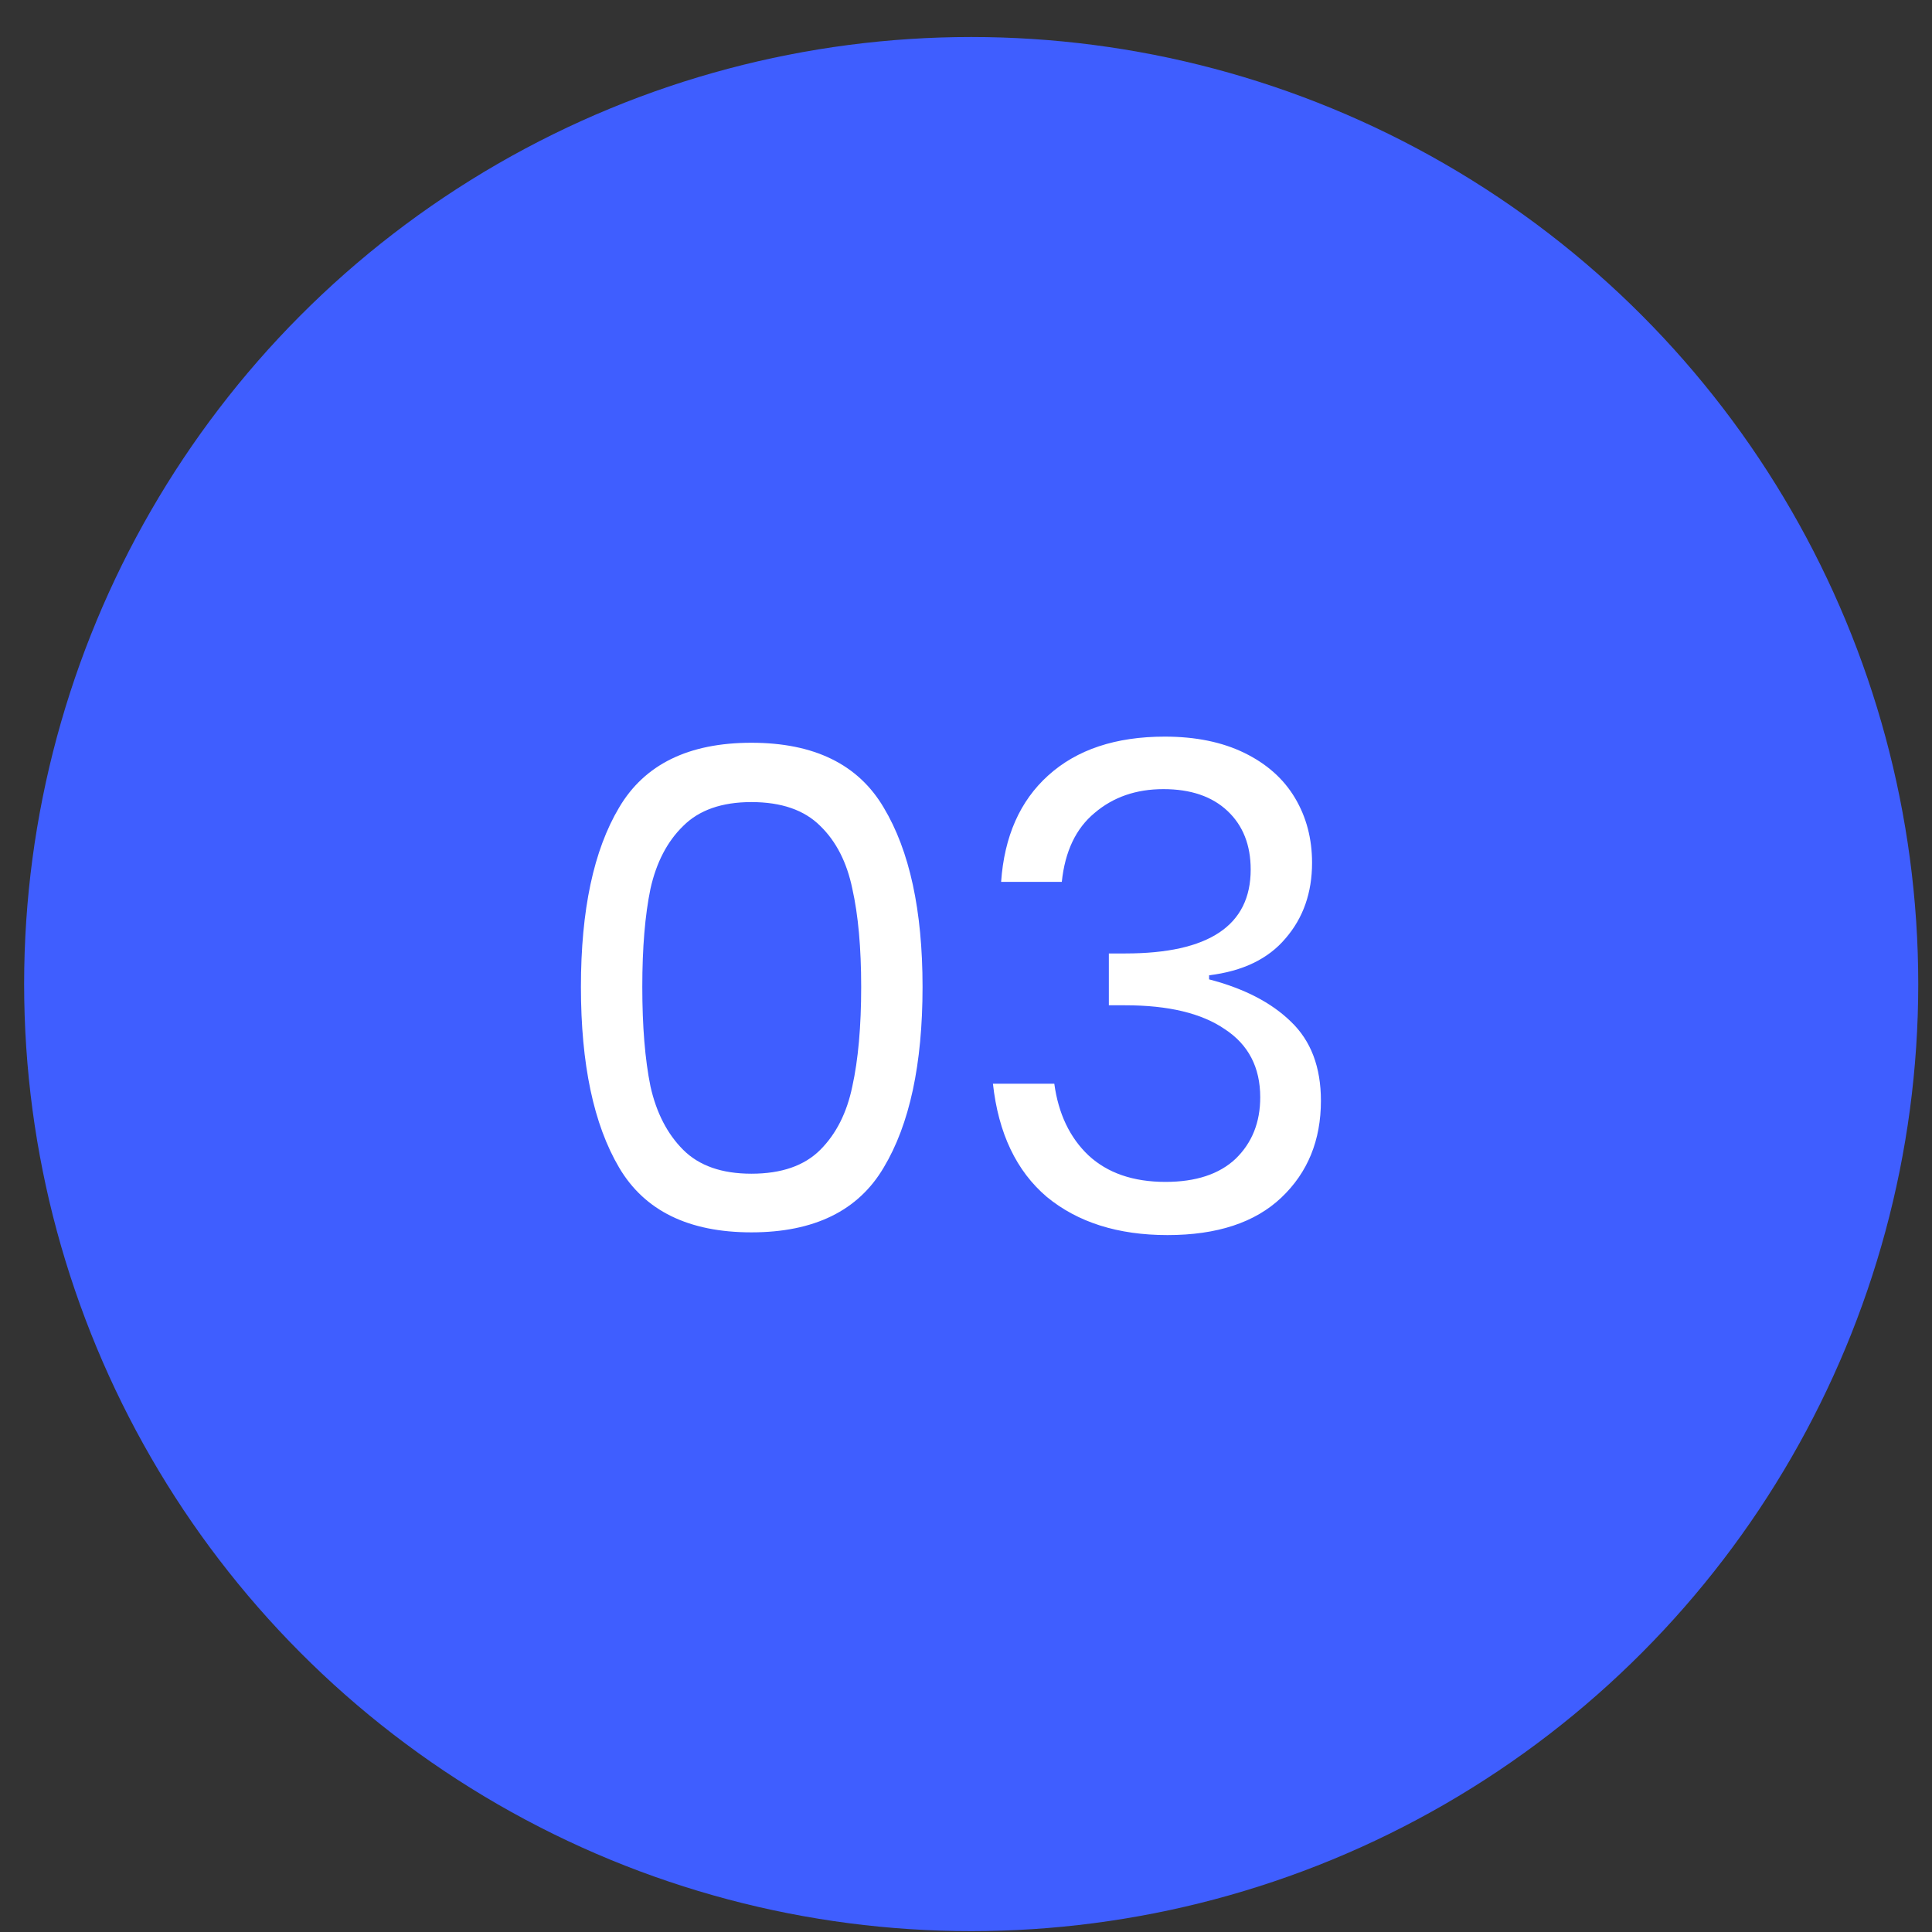
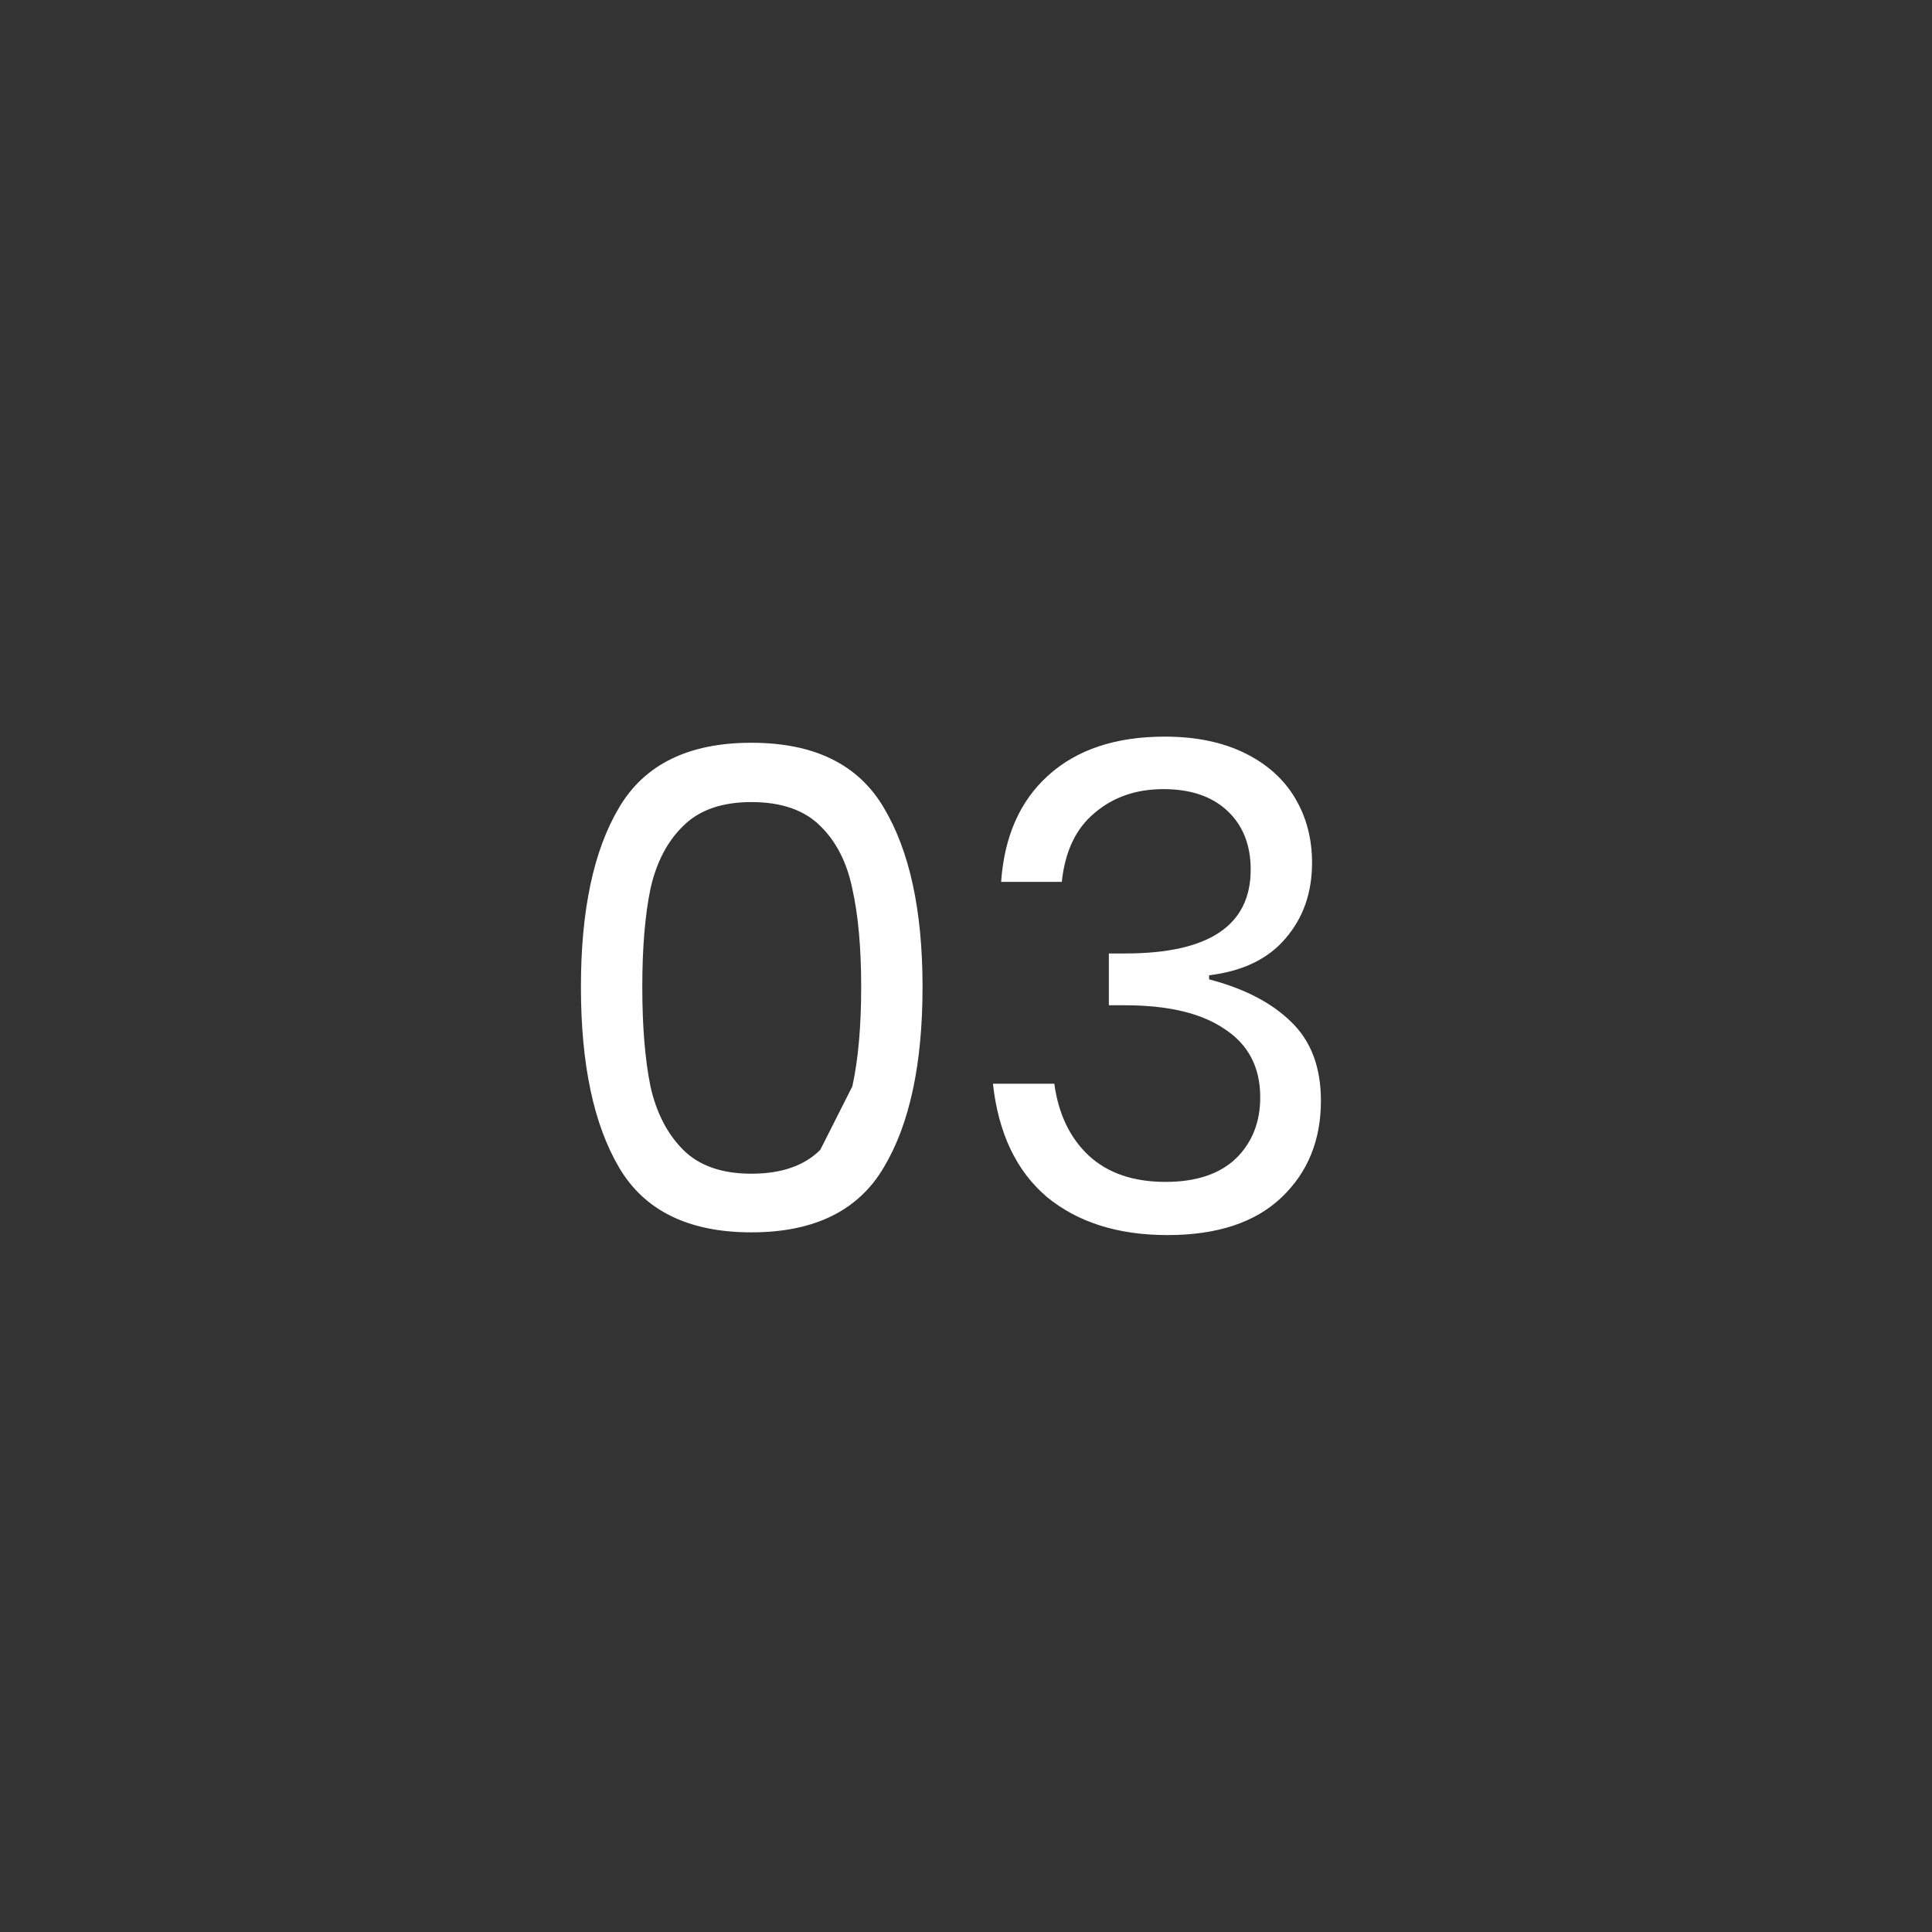
<svg xmlns="http://www.w3.org/2000/svg" width="51" height="51" viewBox="0 0 51 51" fill="none">
  <rect x="0" y="0" width="51" height="51" fill="#333333" stroke="none" />
-   <circle cx="25.637" cy="25.977" r="25" fill="#3F5EFF" />
-   <path d="M16.343 30.821C15.671 29.681 15.335 28.091 15.335 26.051C15.335 24.023 15.671 22.445 16.343 21.317C17.015 20.177 18.179 19.607 19.835 19.607C21.491 19.607 22.655 20.177 23.327 21.317C24.011 22.457 24.353 24.035 24.353 26.051C24.353 28.091 24.011 29.681 23.327 30.821C22.655 31.961 21.491 32.531 19.835 32.531C18.179 32.531 17.015 31.961 16.343 30.821ZM22.499 28.679C22.655 27.971 22.733 27.095 22.733 26.051C22.733 25.019 22.655 24.155 22.499 23.459C22.355 22.763 22.073 22.211 21.653 21.803C21.233 21.383 20.627 21.173 19.835 21.173C19.055 21.173 18.455 21.383 18.035 21.803C17.615 22.211 17.327 22.763 17.171 23.459C17.027 24.155 16.955 25.019 16.955 26.051C16.955 27.095 17.027 27.971 17.171 28.679C17.327 29.375 17.615 29.933 18.035 30.353C18.455 30.773 19.055 30.983 19.835 30.983C20.627 30.983 21.233 30.773 21.653 30.353C22.073 29.933 22.355 29.375 22.499 28.679ZM30.747 19.445C31.563 19.445 32.265 19.589 32.853 19.877C33.441 20.165 33.885 20.561 34.185 21.065C34.485 21.569 34.635 22.139 34.635 22.775C34.635 23.567 34.401 24.233 33.933 24.773C33.477 25.313 32.805 25.637 31.917 25.745V25.853C32.841 26.093 33.561 26.465 34.077 26.969C34.605 27.473 34.869 28.169 34.869 29.057C34.869 30.101 34.521 30.953 33.825 31.613C33.129 32.273 32.127 32.603 30.819 32.603C29.511 32.603 28.449 32.267 27.633 31.595C26.829 30.911 26.355 29.915 26.211 28.607H27.831C27.939 29.399 28.239 30.029 28.731 30.497C29.235 30.965 29.913 31.199 30.765 31.199C31.569 31.199 32.187 30.995 32.619 30.587C33.051 30.167 33.267 29.627 33.267 28.967C33.267 28.175 32.955 27.575 32.331 27.167C31.719 26.747 30.843 26.537 29.703 26.537H29.271V25.169H29.703C31.911 25.169 33.015 24.431 33.015 22.955C33.015 22.307 32.811 21.791 32.403 21.407C31.995 21.023 31.431 20.831 30.711 20.831C29.991 20.831 29.385 21.041 28.893 21.461C28.401 21.869 28.113 22.475 28.029 23.279H26.427C26.511 22.079 26.925 21.143 27.669 20.471C28.425 19.787 29.451 19.445 30.747 19.445Z" fill="white" />
+   <path d="M16.343 30.821C15.671 29.681 15.335 28.091 15.335 26.051C15.335 24.023 15.671 22.445 16.343 21.317C17.015 20.177 18.179 19.607 19.835 19.607C21.491 19.607 22.655 20.177 23.327 21.317C24.011 22.457 24.353 24.035 24.353 26.051C24.353 28.091 24.011 29.681 23.327 30.821C22.655 31.961 21.491 32.531 19.835 32.531C18.179 32.531 17.015 31.961 16.343 30.821ZM22.499 28.679C22.655 27.971 22.733 27.095 22.733 26.051C22.733 25.019 22.655 24.155 22.499 23.459C22.355 22.763 22.073 22.211 21.653 21.803C21.233 21.383 20.627 21.173 19.835 21.173C19.055 21.173 18.455 21.383 18.035 21.803C17.615 22.211 17.327 22.763 17.171 23.459C17.027 24.155 16.955 25.019 16.955 26.051C16.955 27.095 17.027 27.971 17.171 28.679C17.327 29.375 17.615 29.933 18.035 30.353C18.455 30.773 19.055 30.983 19.835 30.983C20.627 30.983 21.233 30.773 21.653 30.353ZM30.747 19.445C31.563 19.445 32.265 19.589 32.853 19.877C33.441 20.165 33.885 20.561 34.185 21.065C34.485 21.569 34.635 22.139 34.635 22.775C34.635 23.567 34.401 24.233 33.933 24.773C33.477 25.313 32.805 25.637 31.917 25.745V25.853C32.841 26.093 33.561 26.465 34.077 26.969C34.605 27.473 34.869 28.169 34.869 29.057C34.869 30.101 34.521 30.953 33.825 31.613C33.129 32.273 32.127 32.603 30.819 32.603C29.511 32.603 28.449 32.267 27.633 31.595C26.829 30.911 26.355 29.915 26.211 28.607H27.831C27.939 29.399 28.239 30.029 28.731 30.497C29.235 30.965 29.913 31.199 30.765 31.199C31.569 31.199 32.187 30.995 32.619 30.587C33.051 30.167 33.267 29.627 33.267 28.967C33.267 28.175 32.955 27.575 32.331 27.167C31.719 26.747 30.843 26.537 29.703 26.537H29.271V25.169H29.703C31.911 25.169 33.015 24.431 33.015 22.955C33.015 22.307 32.811 21.791 32.403 21.407C31.995 21.023 31.431 20.831 30.711 20.831C29.991 20.831 29.385 21.041 28.893 21.461C28.401 21.869 28.113 22.475 28.029 23.279H26.427C26.511 22.079 26.925 21.143 27.669 20.471C28.425 19.787 29.451 19.445 30.747 19.445Z" fill="white" />
</svg>